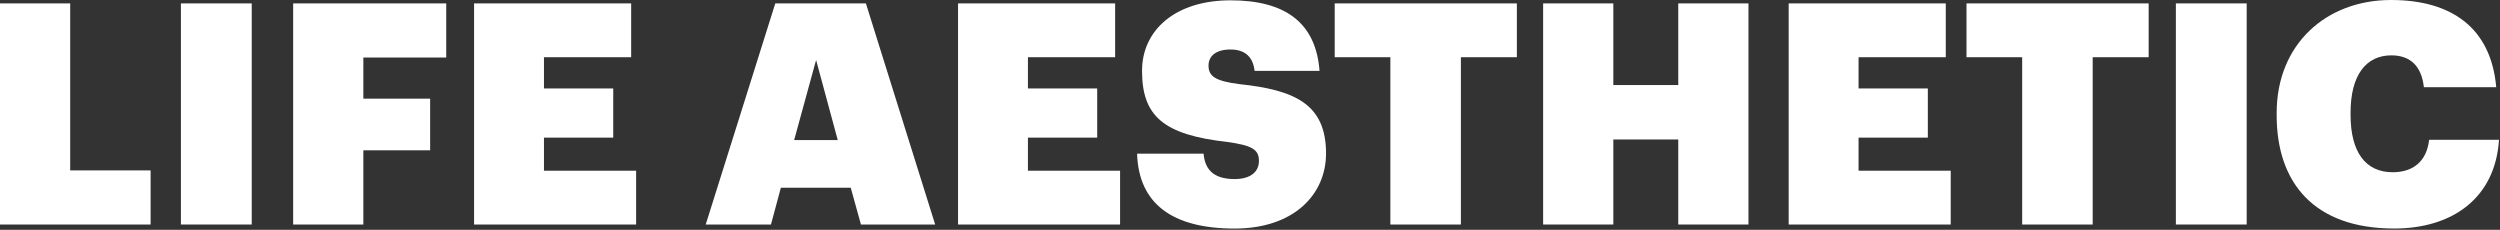
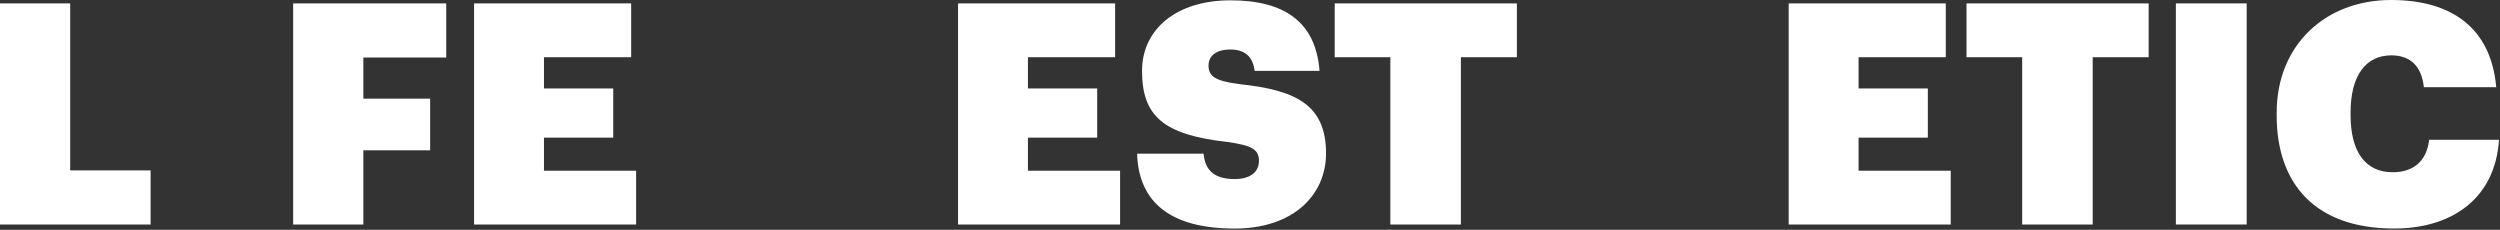
<svg xmlns="http://www.w3.org/2000/svg" width="1784" height="164" viewBox="0 0 1784 164" fill="none">
  <rect x="0" y="0" width="1784" height="164" fill="#333333" stroke="none" />
  <path d="M0 2.43H50.09V121.6H107.47V160.22H0V2.43Z" fill="white" />
-   <path d="M129.1 2.43H179.63V160.21H129.1V2.43V2.43Z" fill="white" />
  <path d="M209.199 2.43H318.429V41.05H259.289V70.4H306.949V107.26H259.289V160.22H209.199V2.43V2.43Z" fill="white" />
  <path d="M338.301 2.43H450.401V40.83H388.171V63.12H437.601V98.21H388.171V121.82H453.931V160.22H338.301V2.43Z" fill="white" />
-   <path d="M553.24 2.43H617.9L667.33 160.21H614.37L607.09 133.95H557.22L550.16 160.21H503.6L553.24 2.43ZM566.7 99.97H597.82L582.37 42.81L566.7 99.97Z" fill="white" />
  <path d="M683.66 2.43H795.76V40.83H733.53V63.12H782.96V98.21H733.53V121.82H799.29V160.22H683.66V2.43Z" fill="white" />
  <path d="M811.43 109.68H858.88C859.76 119.61 864.62 127.78 880.95 127.78C892.64 127.78 898.38 122.48 898.38 114.76C898.38 106.37 892.86 103.73 875.87 101.3C830.41 96.231 814.96 82.981 814.96 50.55C814.96 21.421 838.79 0.23 878.07 0.23C917.13 0.23 938.98 16.12 941.62 50.55H895.28C894.18 40.84 888.66 35.321 878.07 35.321C867.7 35.321 862.4 39.961 862.4 46.8C862.4 54.3 867.04 57.831 884.47 60.041C924.19 64.24 946.26 74.38 946.26 109.47C946.26 138.82 923.31 163.1 880.94 163.1C836.37 163.08 812.53 145.2 811.43 109.68Z" fill="white" />
  <path d="M992.169 40.83H952.449V2.43H1082.43V40.83H1042.49V160.22H992.169V40.83Z" fill="white" />
-   <path d="M1101.18 2.43H1151.27V60.69H1197.61V2.43H1247.7V160.21H1197.61V99.53H1151.27V160.21H1101.18V2.43Z" fill="white" />
  <path d="M1276.4 2.43H1388.5V40.83H1326.27V63.12H1375.7V98.21H1326.27V121.82H1392.03V160.22H1276.4V2.43V2.43Z" fill="white" />
  <path d="M1443.02 40.83H1403.3V2.43H1533.28V40.83H1493.34V160.22H1443.03V40.83H1443.02Z" fill="white" />
  <path d="M1552.7 2.43H1603.23V160.21H1552.7V2.43Z" fill="white" />
  <path d="M1624.63 82.32V80.55C1624.63 31.78 1659.72 0 1706.28 0C1748.87 0 1777.56 19.42 1781.31 62.23H1729.67C1728.12 47.67 1720.4 39.5 1706.5 39.5C1688.41 39.5 1677.37 53.62 1677.37 80.32V82.09C1677.37 108.35 1687.96 122.91 1707.38 122.91C1721.5 122.91 1731.65 115.63 1733.42 99.74H1783.29C1780.64 141.22 1750.19 163.07 1708.48 163.07C1651.56 163.08 1624.63 130.64 1624.63 82.32Z" fill="white" />
</svg>